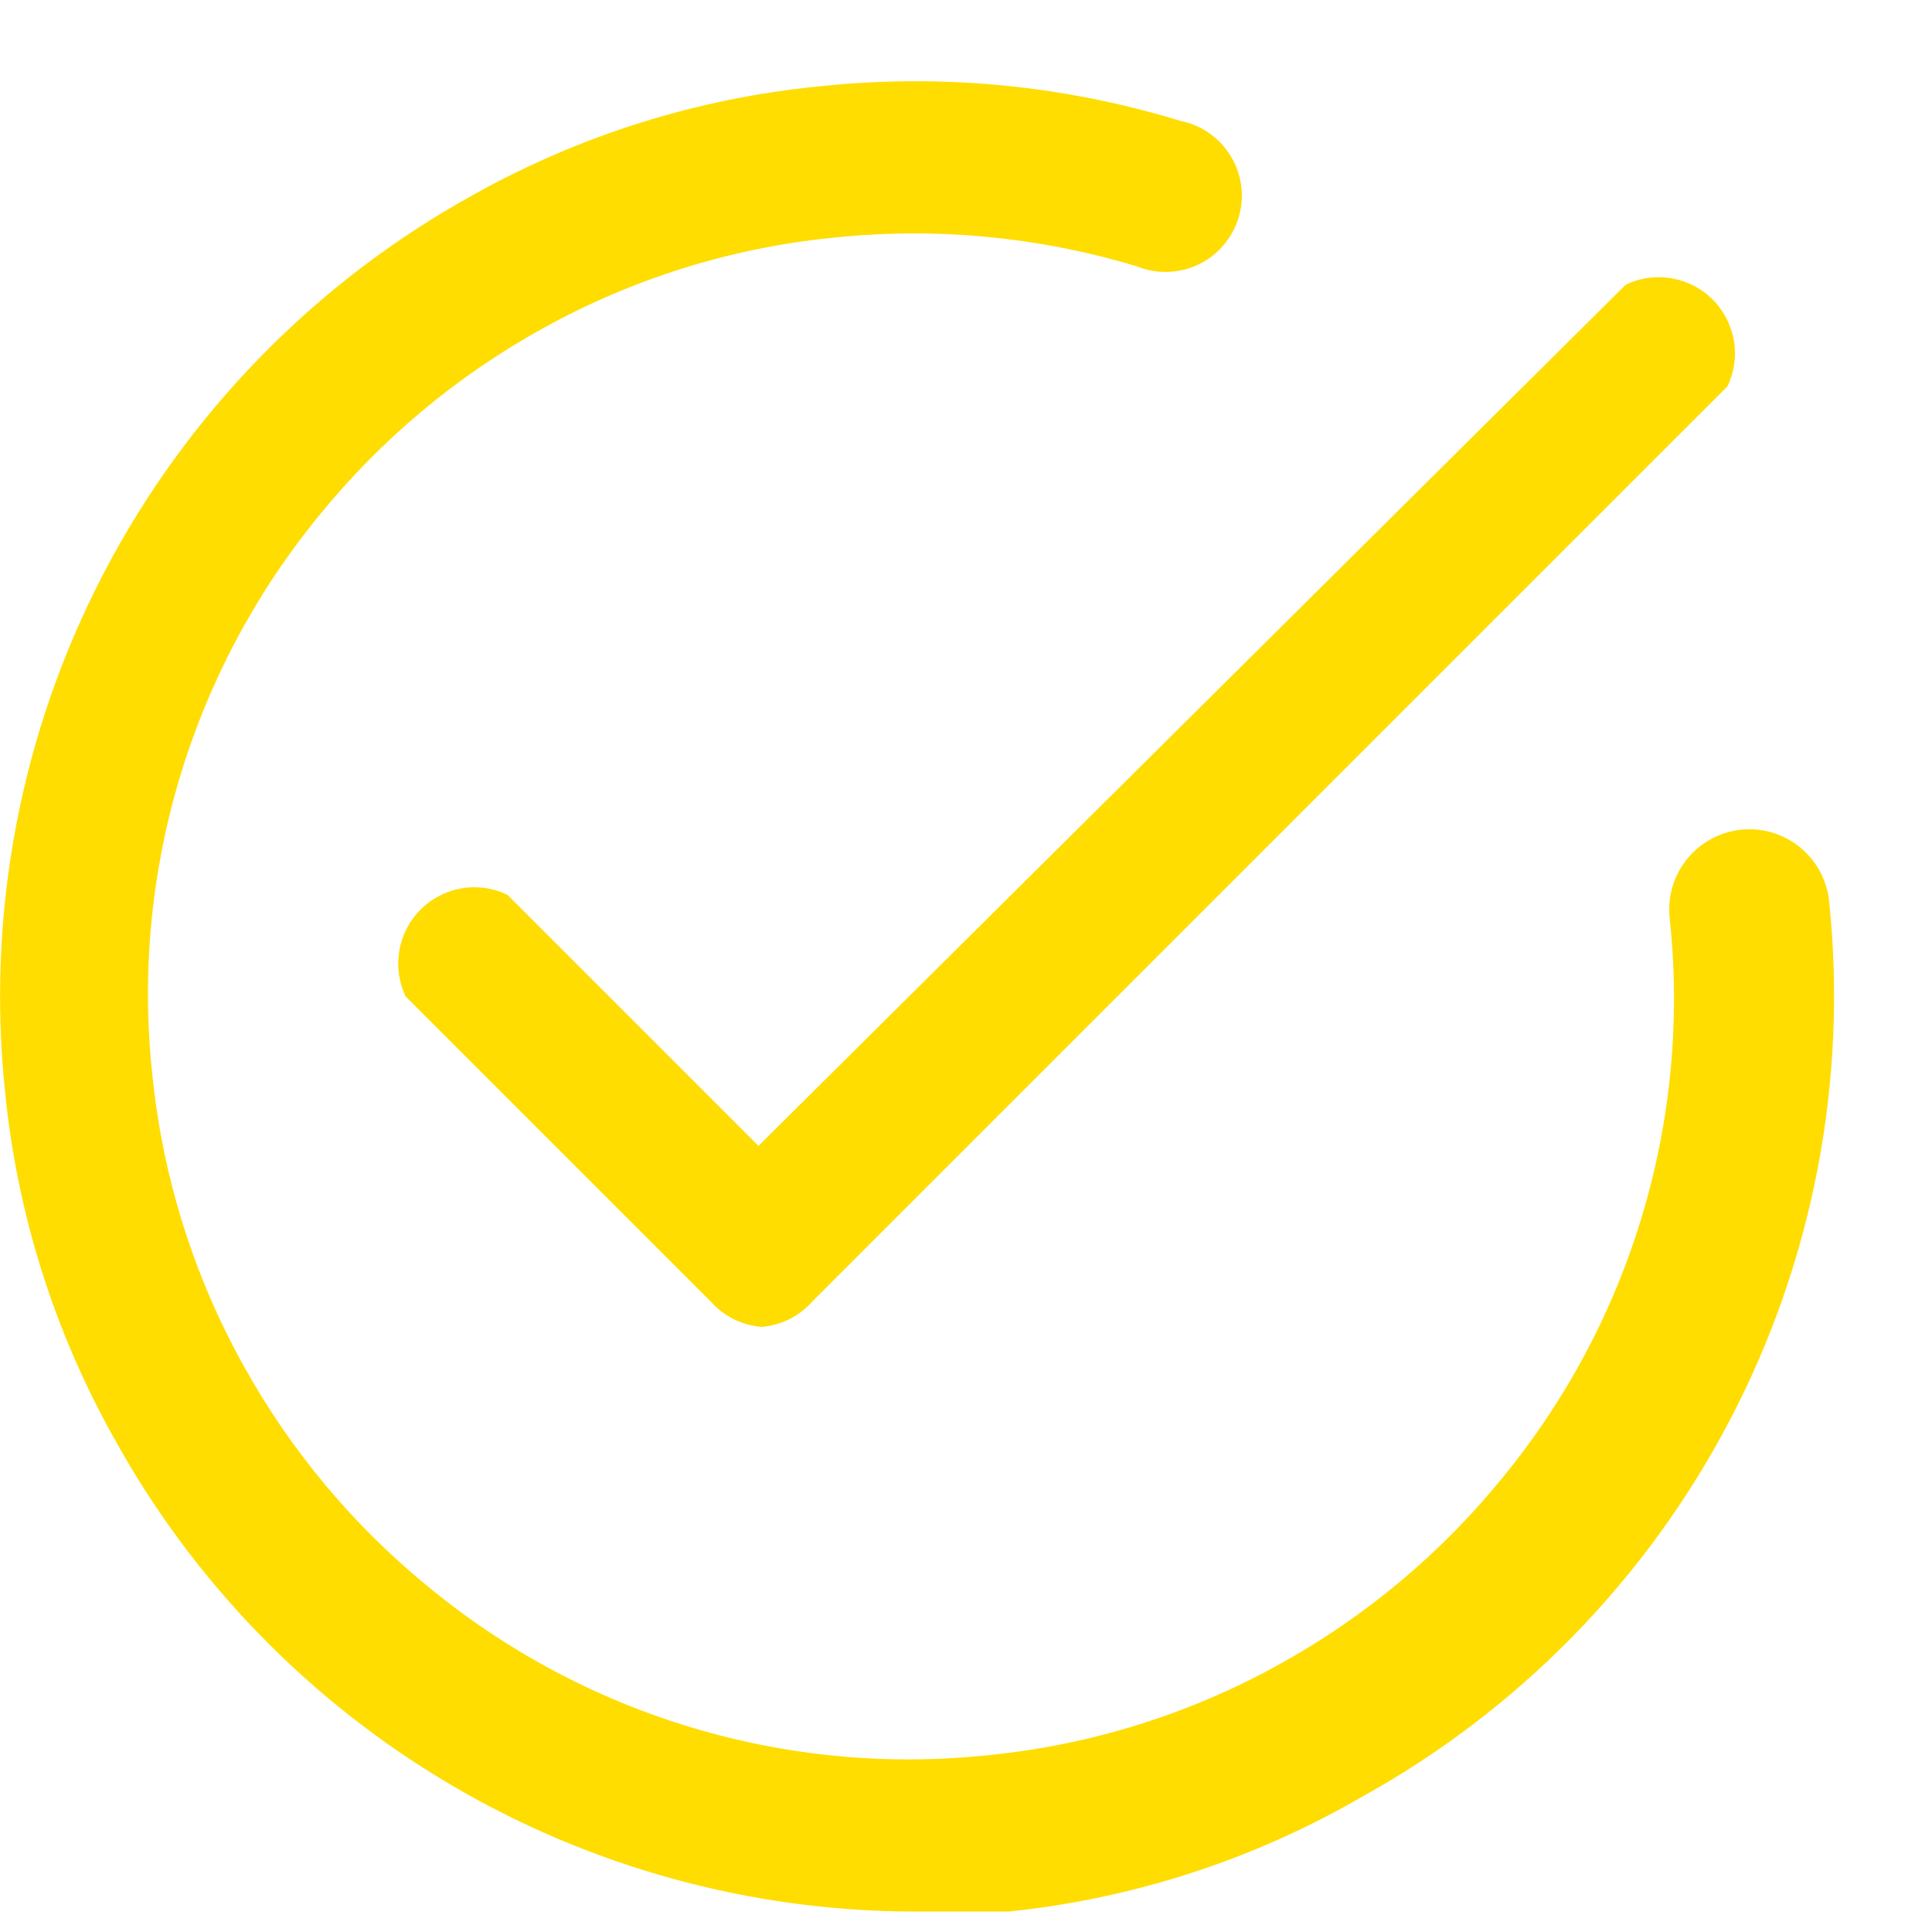
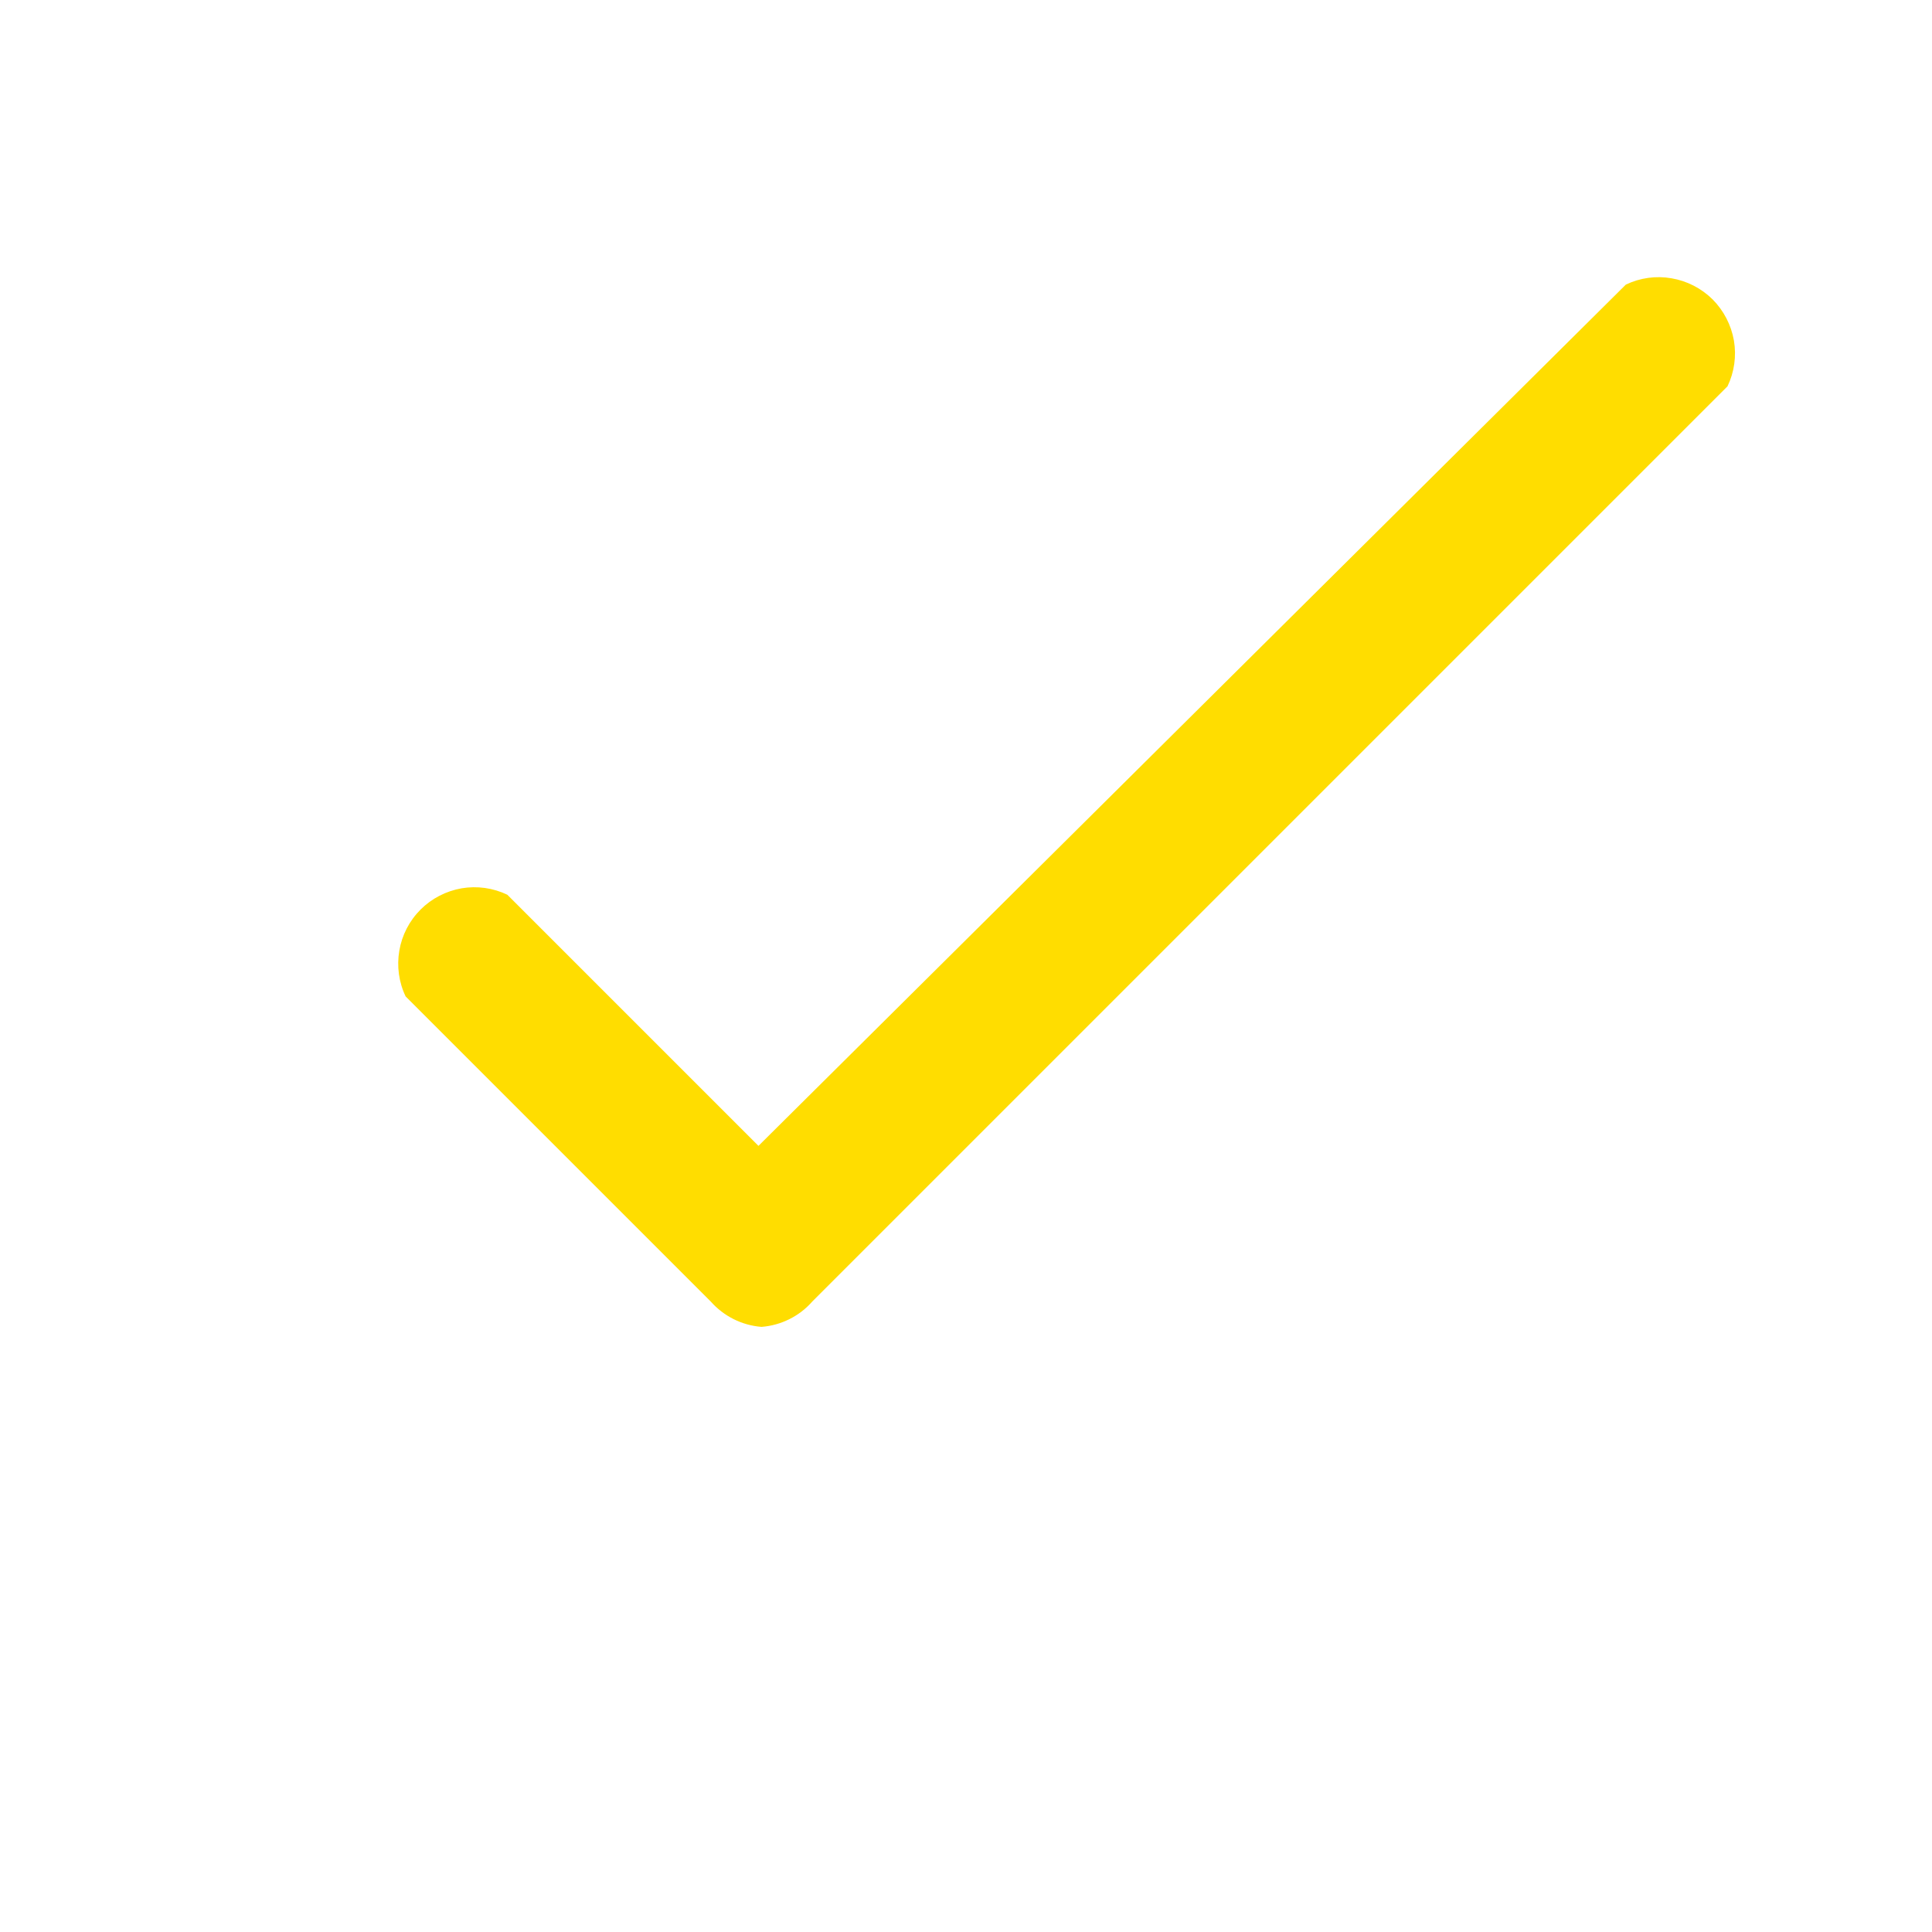
<svg xmlns="http://www.w3.org/2000/svg" width="19" height="19" viewBox="0 0 19 19" fill="none">
  <path d="M7.489 13.049C7.296 13.034 7.117 12.944 6.989 12.799L3.989 9.799C3.922 9.659 3.901 9.502 3.927 9.349C3.953 9.196 4.026 9.055 4.136 8.945C4.245 8.836 4.386 8.763 4.539 8.736C4.692 8.71 4.849 8.732 4.989 8.799L7.459 11.269L15.989 2.799C16.129 2.732 16.286 2.71 16.439 2.737C16.592 2.763 16.733 2.836 16.843 2.945C16.952 3.055 17.025 3.196 17.052 3.349C17.078 3.502 17.056 3.659 16.989 3.799L7.989 12.799C7.862 12.944 7.682 13.034 7.489 13.049Z" fill="#FFDD00" />
-   <path d="M8.989 18.799C7.381 18.796 5.802 18.363 4.418 17.543C3.034 16.724 1.895 15.548 1.119 14.139C0.531 13.088 0.166 11.927 0.049 10.729C-0.134 8.971 0.205 7.198 1.023 5.631C1.841 4.065 3.102 2.774 4.649 1.919C5.7 1.33 6.861 0.966 8.059 0.849C9.253 0.722 10.461 0.837 11.609 1.189C11.712 1.209 11.809 1.251 11.894 1.311C11.98 1.371 12.052 1.449 12.105 1.538C12.159 1.628 12.194 1.728 12.207 1.831C12.22 1.935 12.211 2.04 12.181 2.14C12.15 2.24 12.1 2.333 12.032 2.412C11.964 2.492 11.88 2.556 11.786 2.601C11.691 2.646 11.589 2.671 11.484 2.674C11.38 2.677 11.276 2.658 11.179 2.619C10.208 2.326 9.188 2.231 8.179 2.339C7.182 2.44 6.216 2.743 5.339 3.229C4.494 3.695 3.747 4.32 3.139 5.069C2.513 5.832 2.046 6.713 1.764 7.659C1.482 8.605 1.392 9.598 1.499 10.579C1.601 11.576 1.903 12.542 2.389 13.419C2.855 14.264 3.48 15.011 4.229 15.619C4.992 16.245 5.873 16.713 6.819 16.994C7.765 17.276 8.758 17.366 9.739 17.259C10.736 17.158 11.703 16.855 12.579 16.369C13.424 15.903 14.171 15.278 14.779 14.529C15.405 13.766 15.873 12.885 16.154 11.939C16.436 10.993 16.526 10 16.419 9.019C16.399 8.811 16.463 8.603 16.596 8.442C16.729 8.281 16.921 8.179 17.129 8.159C17.337 8.139 17.545 8.203 17.706 8.336C17.867 8.469 17.969 8.661 17.989 8.869C18.171 10.628 17.831 12.402 17.011 13.968C16.191 15.535 14.928 16.826 13.379 17.679C12.318 18.292 11.139 18.673 9.919 18.799H8.989Z" fill="#FFDD00" />
</svg>